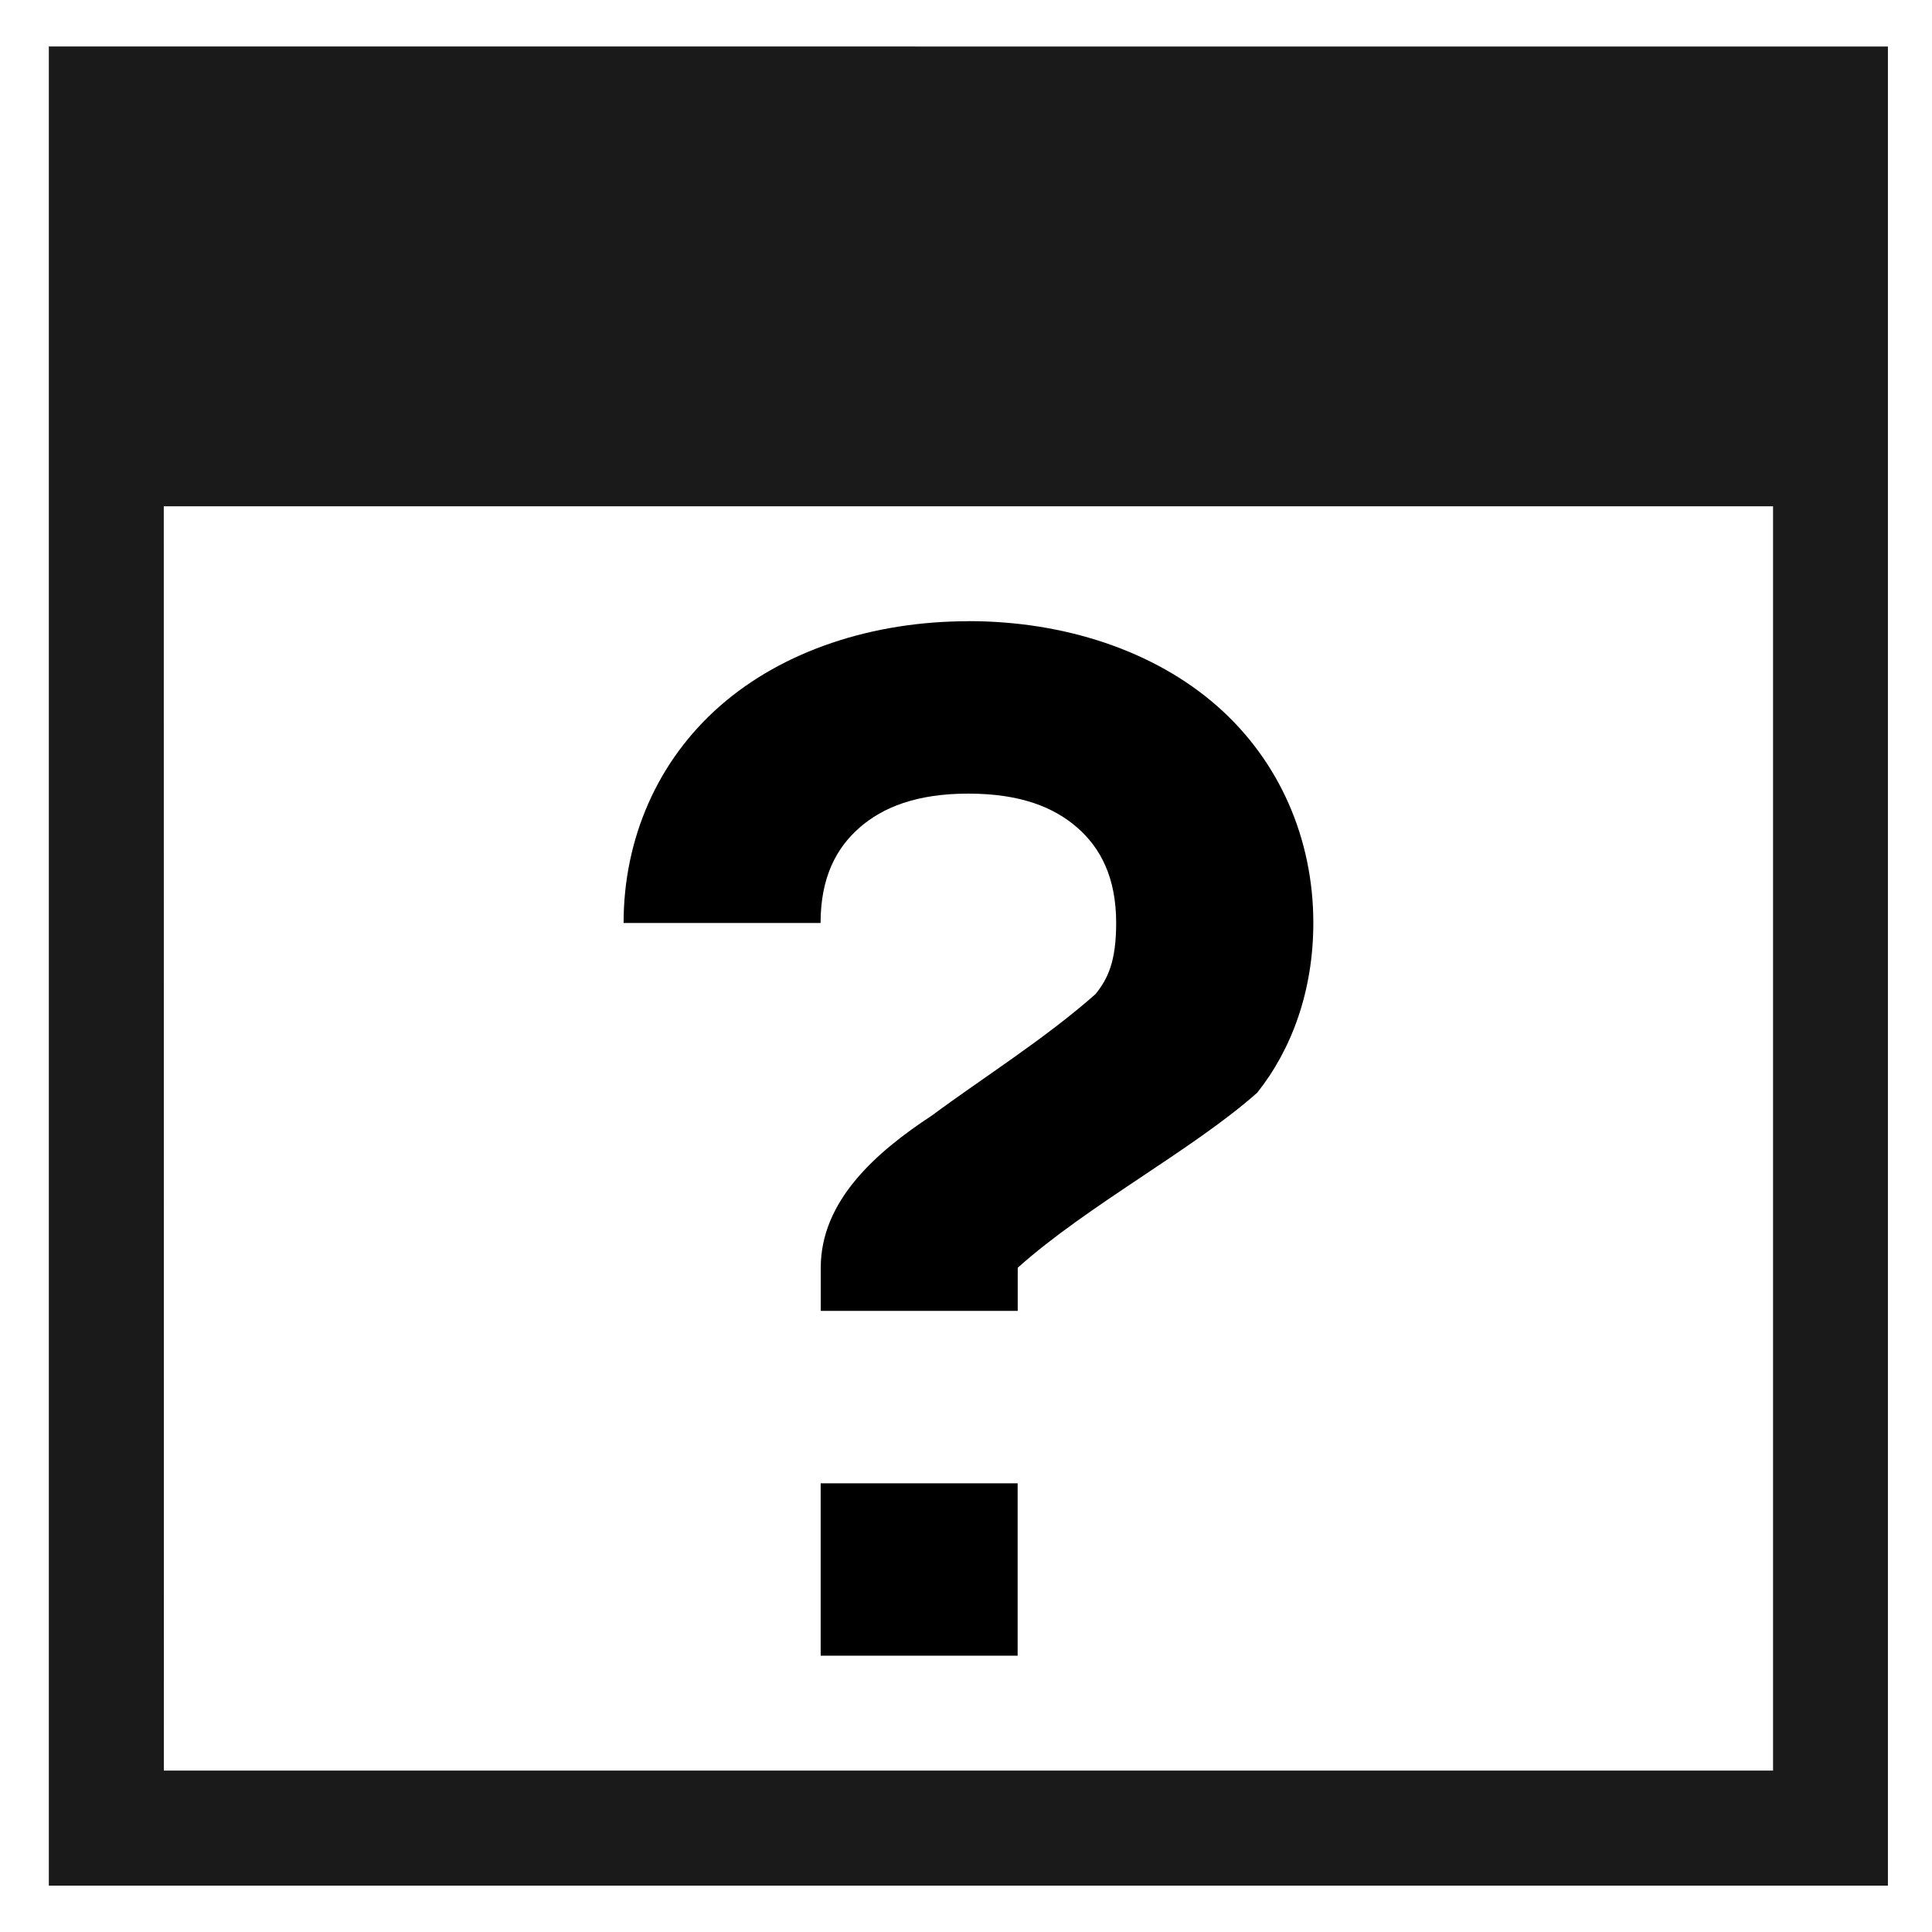
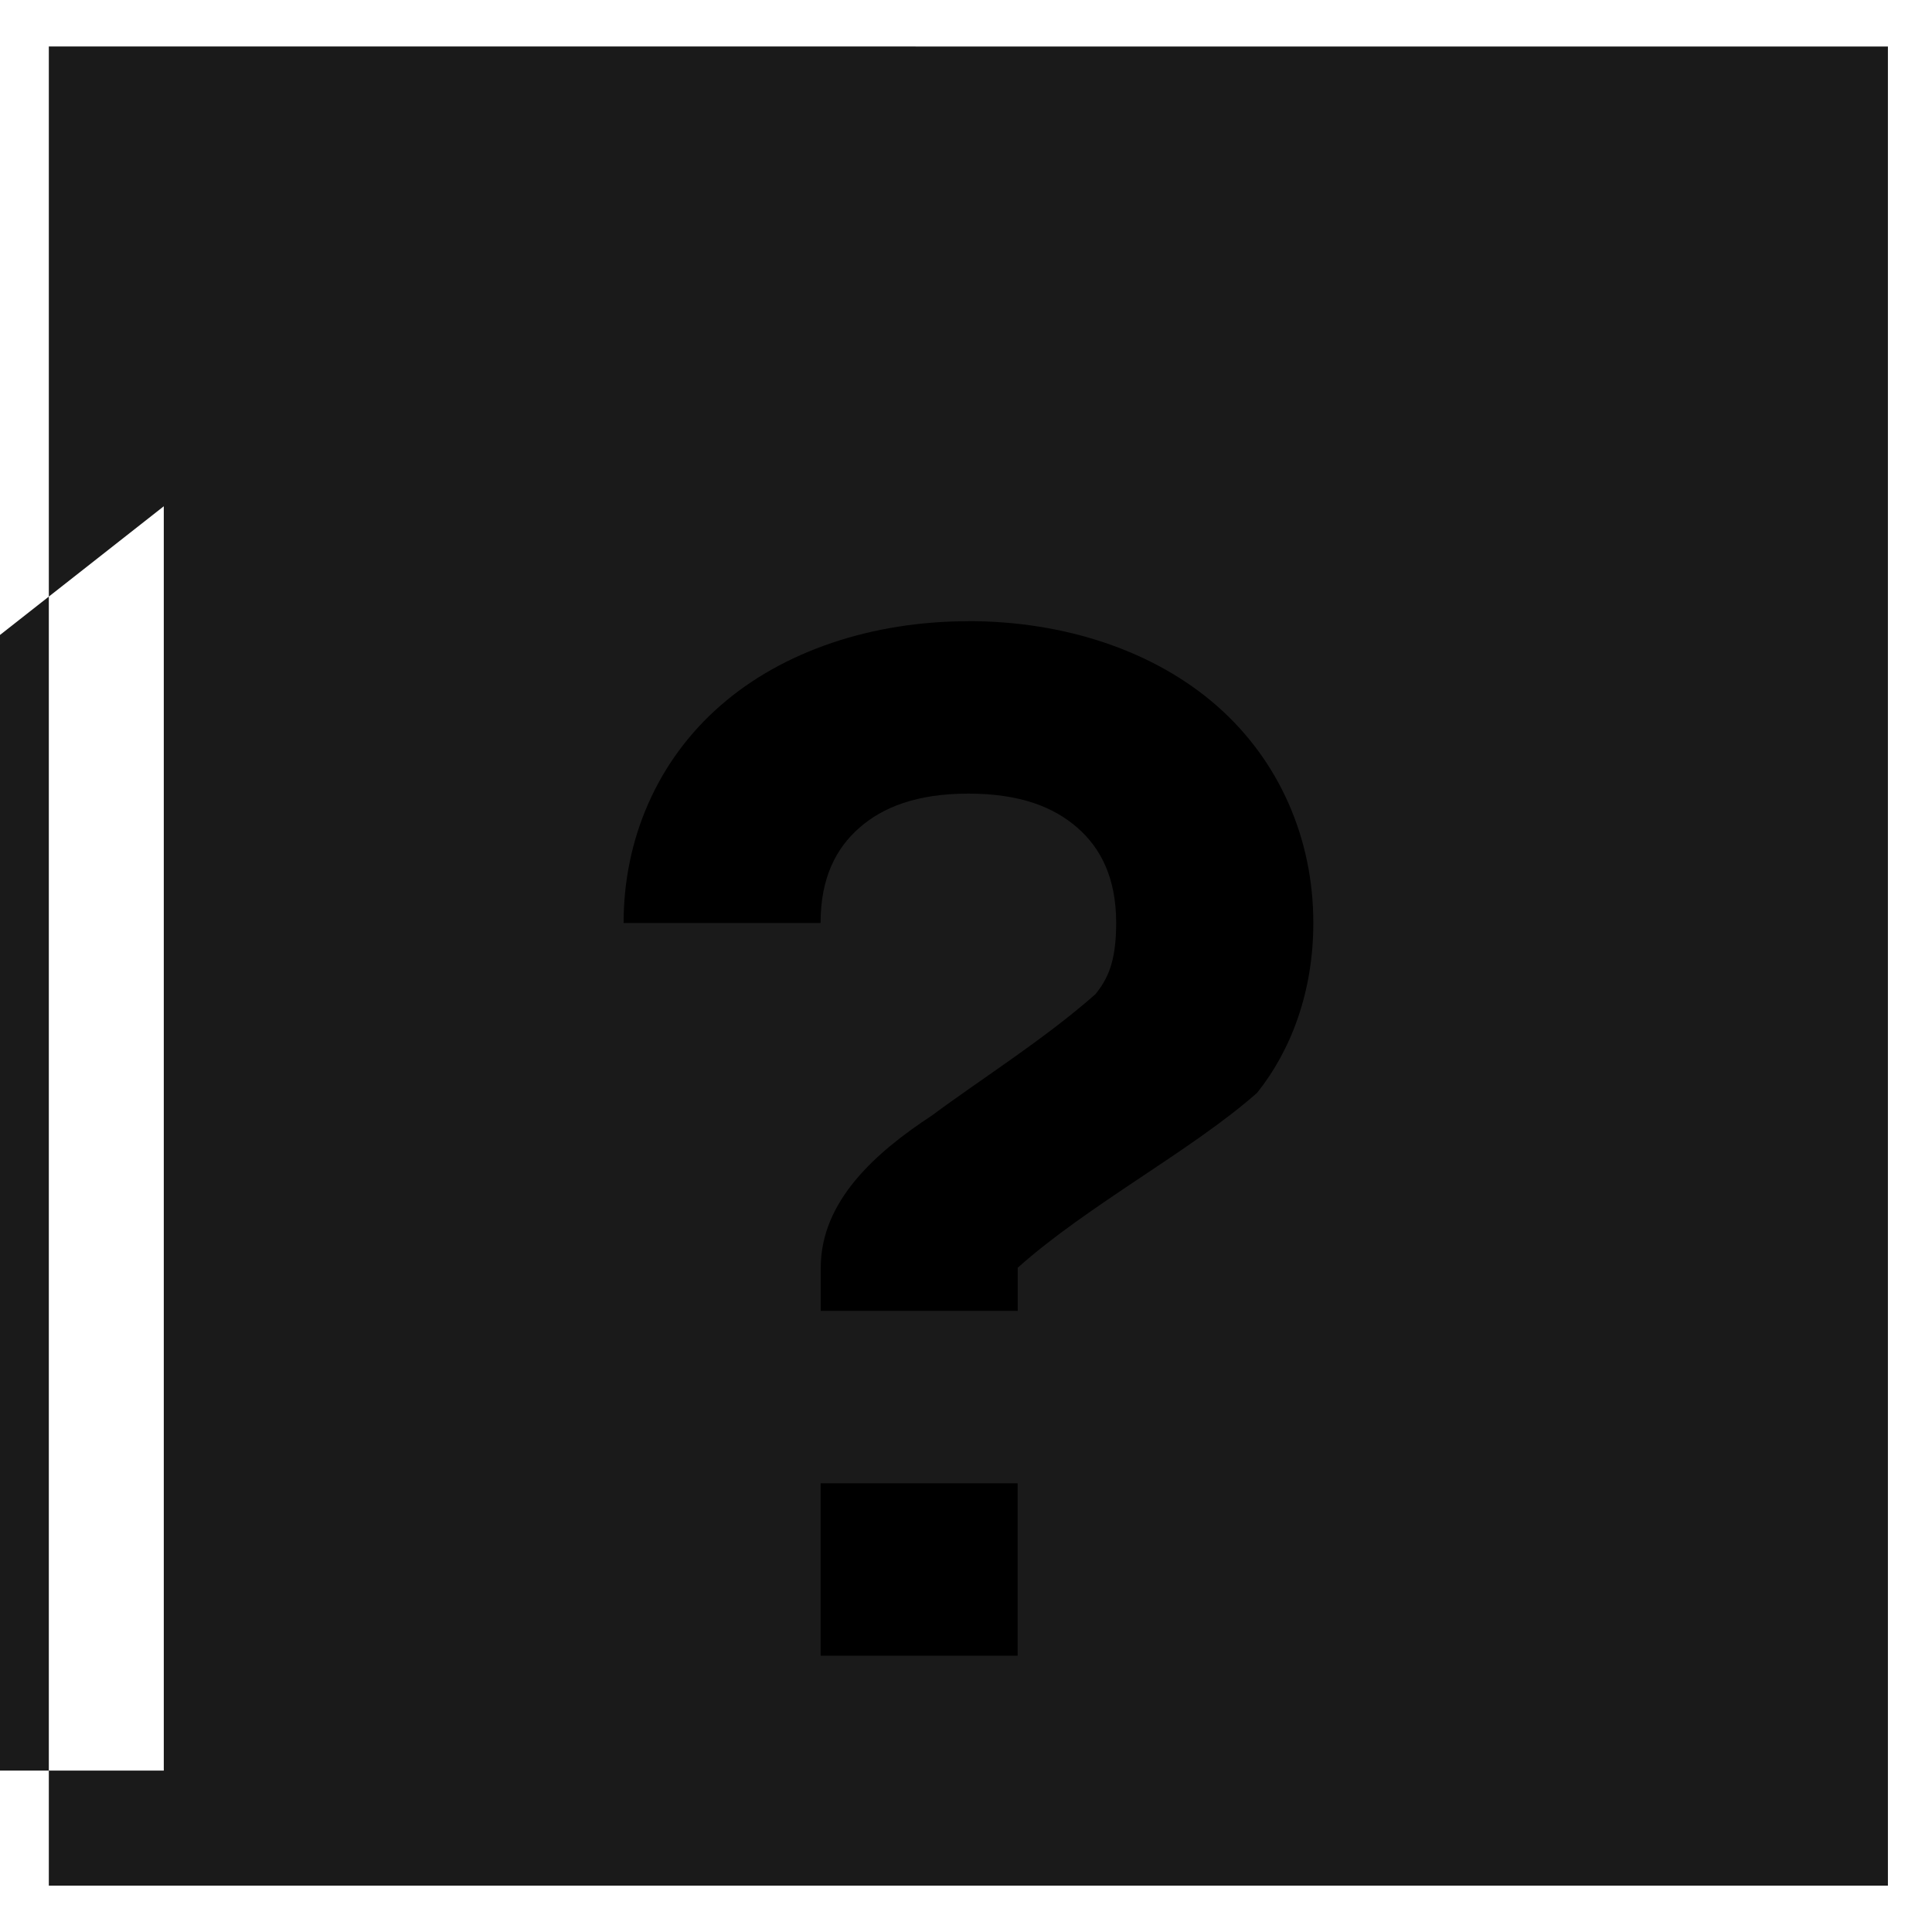
<svg xmlns="http://www.w3.org/2000/svg" id="svg30031" height="22" version="1.1" width="22">
  <defs id="defs3871" />
  <g transform="matrix(1 0 0 1 -326 -534.362)" id="layer1">
    <rect id="rect4035" style="fill:#6c7a89" height="11" y="535.987" x="326.496" width="0" />
    <rect id="rect4035-7" style="fill:#6c7a89" height="11" y="538.506" x="321.944" width="0" />
-     <rect id="rect4035-9" style="fill:#6c7a89" height="11" y="526.087" x="317.436" width="0" />
-     <path d="m 326.556,534.891 v 5.236 14.398 1.309 h 13.089 7.853 v -1.309 -6.544 -7.853 -5.236 z m 1.309,5.236 h 18.325 v 7.853 6.544 h -6.544 -11.78 z" id="rect4138" style="fill:#1a1a1a;stroke-width:1" />
+     <path d="m 326.556,534.891 v 5.236 14.398 1.309 h 13.089 7.853 v -1.309 -6.544 -7.853 -5.236 z m 1.309,5.236 v 7.853 6.544 h -6.544 -11.78 z" id="rect4138" style="fill:#1a1a1a;stroke-width:1" />
    <path d="m 337.027,541.436 c -1.09,0 -2.109,0.335 -2.826,0.963 -0.718,0.628 -1.1,1.519 -1.1,2.473 h 2.243 c 0,-0.518 0.179,-0.854 0.443,-1.085 0.264,-0.231 0.648,-0.388 1.24,-0.388 0.593,0 0.976,0.156 1.241,0.388 0.264,0.231 0.442,0.567 0.442,1.085 0,0.45 -0.1,0.641 -0.236,0.811 -0.585,0.516 -1.292,0.958 -1.86,1.38 -0.642,0.421 -1.268,0.974 -1.268,1.735 v 0.491 h 2.243 v -0.491 c 0.798,-0.714 1.986,-1.337 2.726,-1.992 0.391,-0.49 0.64,-1.157 0.64,-1.935 0,-0.954 -0.383,-1.845 -1.1,-2.473 -0.718,-0.628 -1.737,-0.963 -2.827,-0.963 z m -1.682,9.817 v 1.963 h 2.243 v -1.963 z" id="rect4169-4" style="fill:#000000;stroke-width:2;stroke-linecap:round;stroke-linejoin:round" />
  </g>
</svg>